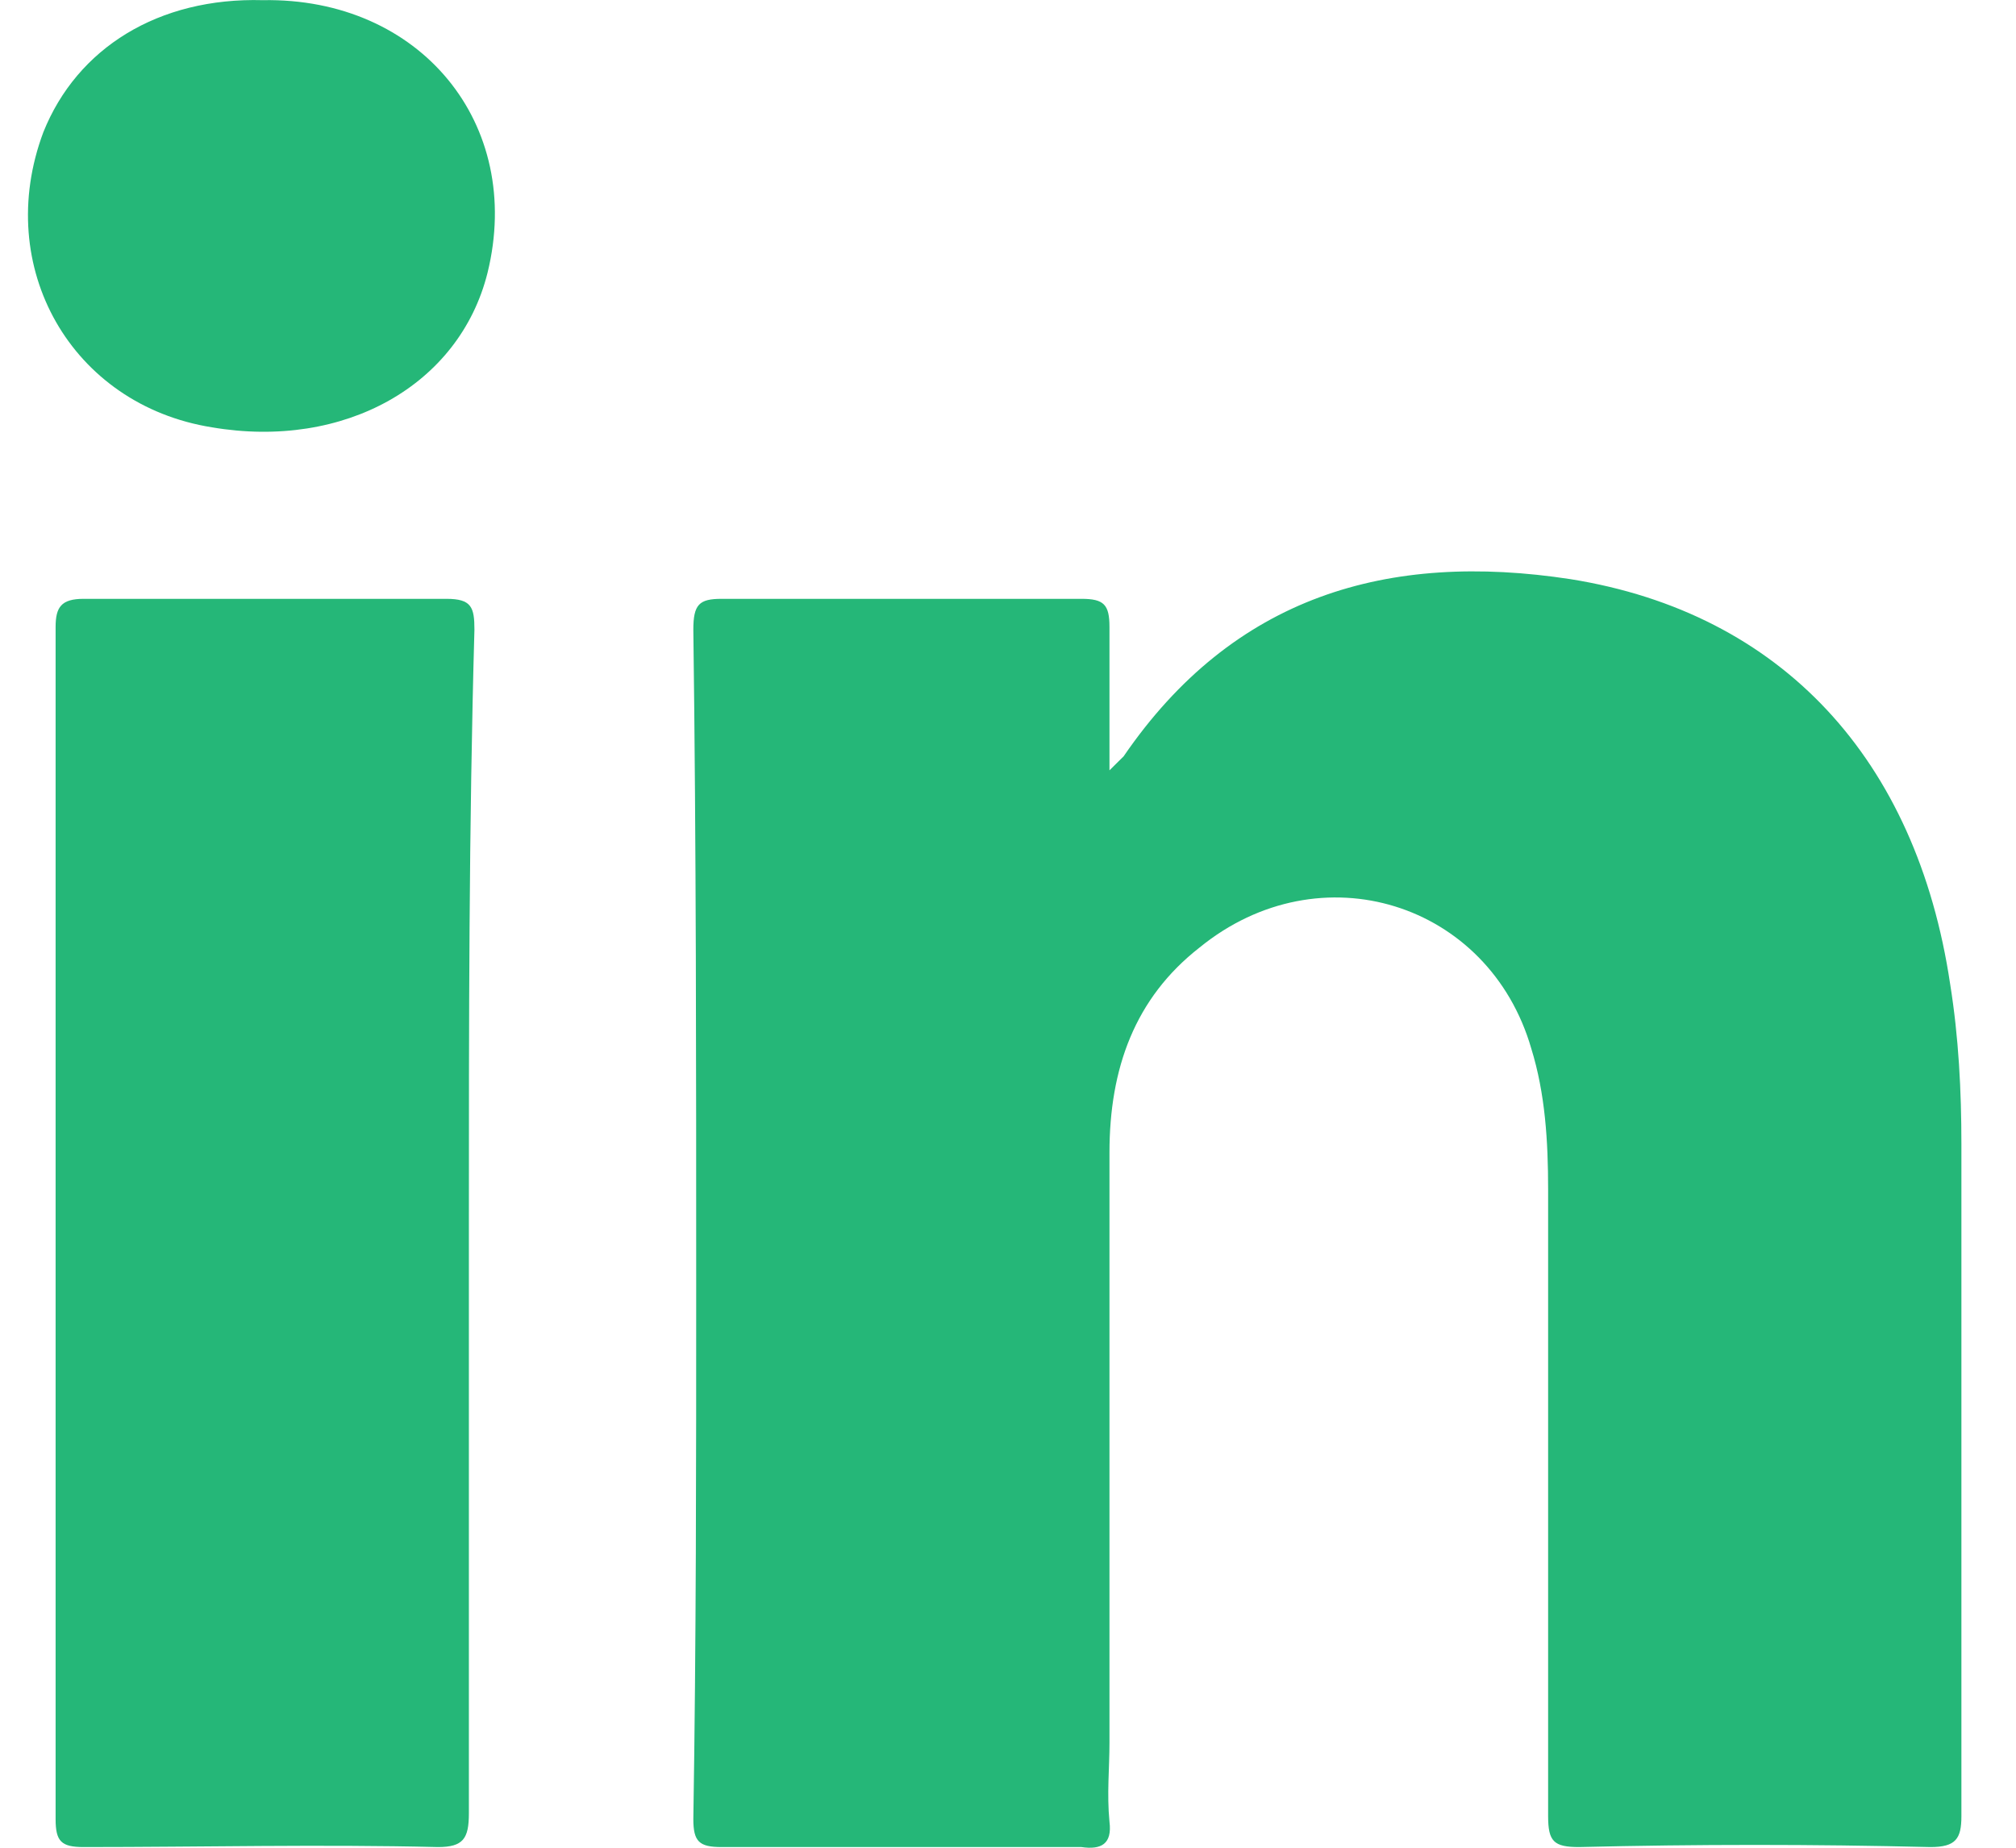
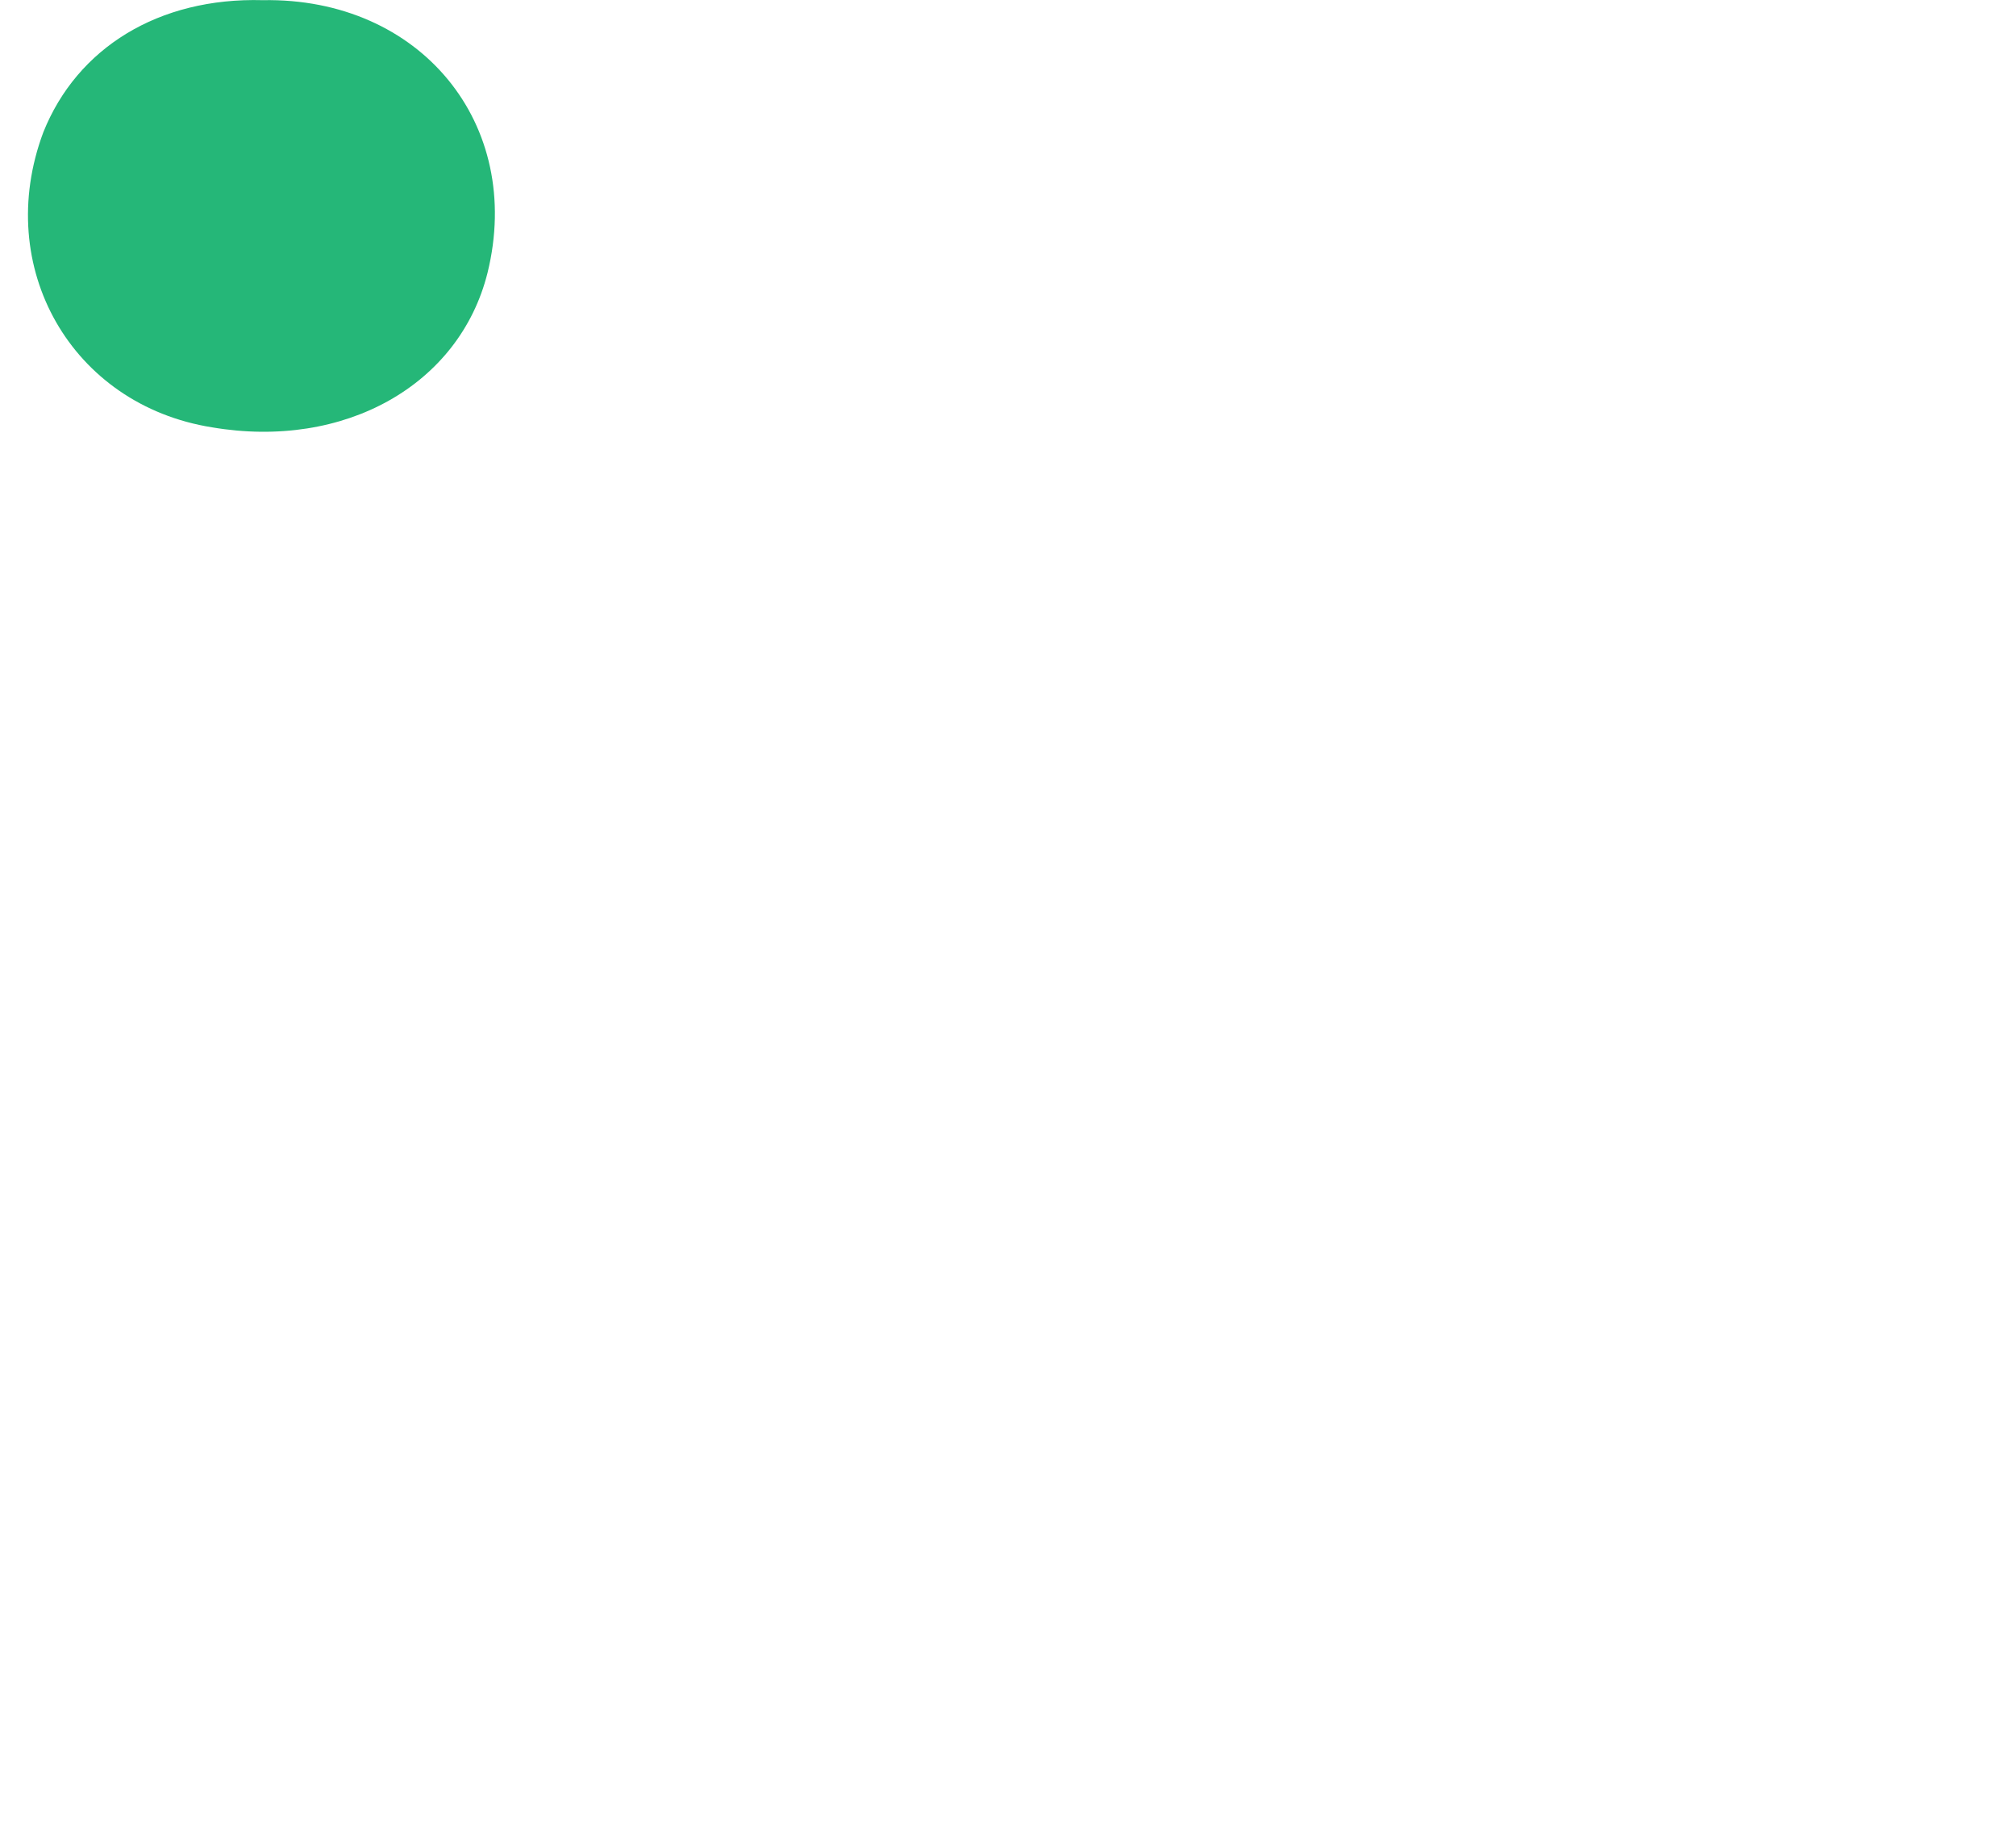
<svg xmlns="http://www.w3.org/2000/svg" width="12" height="11" viewBox="0 0 12 11" fill="none">
-   <path d="M11.491 10.996C10.788 10.979 10.102 10.979 9.399 10.996C9.249 10.996 9.215 10.963 9.215 10.812C9.215 9.574 9.215 8.318 9.215 7.08C9.215 6.795 9.198 6.511 9.115 6.243C8.864 5.373 7.859 5.055 7.14 5.641C6.755 5.942 6.604 6.36 6.604 6.862C6.604 8.034 6.604 9.205 6.604 10.377C6.604 10.527 6.588 10.678 6.604 10.845C6.621 10.979 6.554 11.013 6.437 10.996C5.717 10.996 5.014 10.996 4.295 10.996C4.161 10.996 4.127 10.963 4.127 10.829C4.144 9.774 4.144 8.72 4.144 7.649C4.144 6.344 4.144 5.038 4.127 3.749C4.127 3.599 4.161 3.565 4.295 3.565C5.014 3.565 5.717 3.565 6.437 3.565C6.571 3.565 6.604 3.599 6.604 3.733C6.604 4.001 6.604 4.268 6.604 4.586C6.655 4.536 6.671 4.519 6.688 4.503C7.341 3.549 8.261 3.281 9.349 3.448C10.604 3.649 11.408 4.519 11.608 5.858C11.659 6.176 11.675 6.494 11.675 6.812C11.675 8.151 11.675 9.473 11.675 10.812C11.675 10.946 11.642 10.996 11.491 10.996Z" fill="#25B778" />
-   <path d="M2.791 7.281C2.791 8.452 2.791 9.624 2.791 10.795C2.791 10.946 2.757 10.996 2.607 10.996C1.904 10.979 1.201 10.996 0.498 10.996C0.364 10.996 0.331 10.962 0.331 10.829C0.331 8.469 0.331 6.092 0.331 3.733C0.331 3.615 0.364 3.565 0.498 3.565C1.218 3.565 1.937 3.565 2.657 3.565C2.807 3.565 2.824 3.615 2.824 3.749C2.791 4.921 2.791 6.092 2.791 7.281Z" fill="#25B778" />
  <path d="M2.902 1.624C2.735 2.293 2.049 2.678 1.262 2.544C0.426 2.411 -0.043 1.591 0.258 0.787C0.459 0.285 0.944 -0.016 1.564 0.001C2.501 -0.016 3.12 0.737 2.902 1.624Z" fill="#25B778" />
</svg>